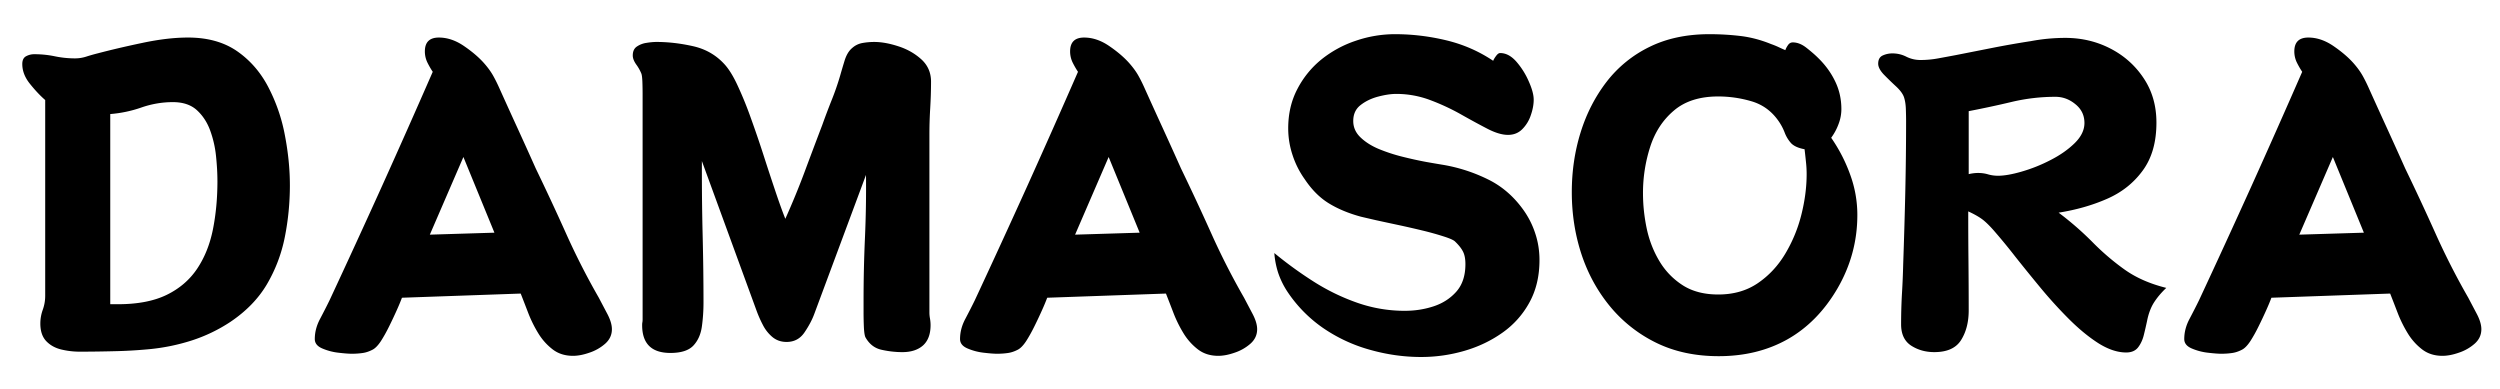
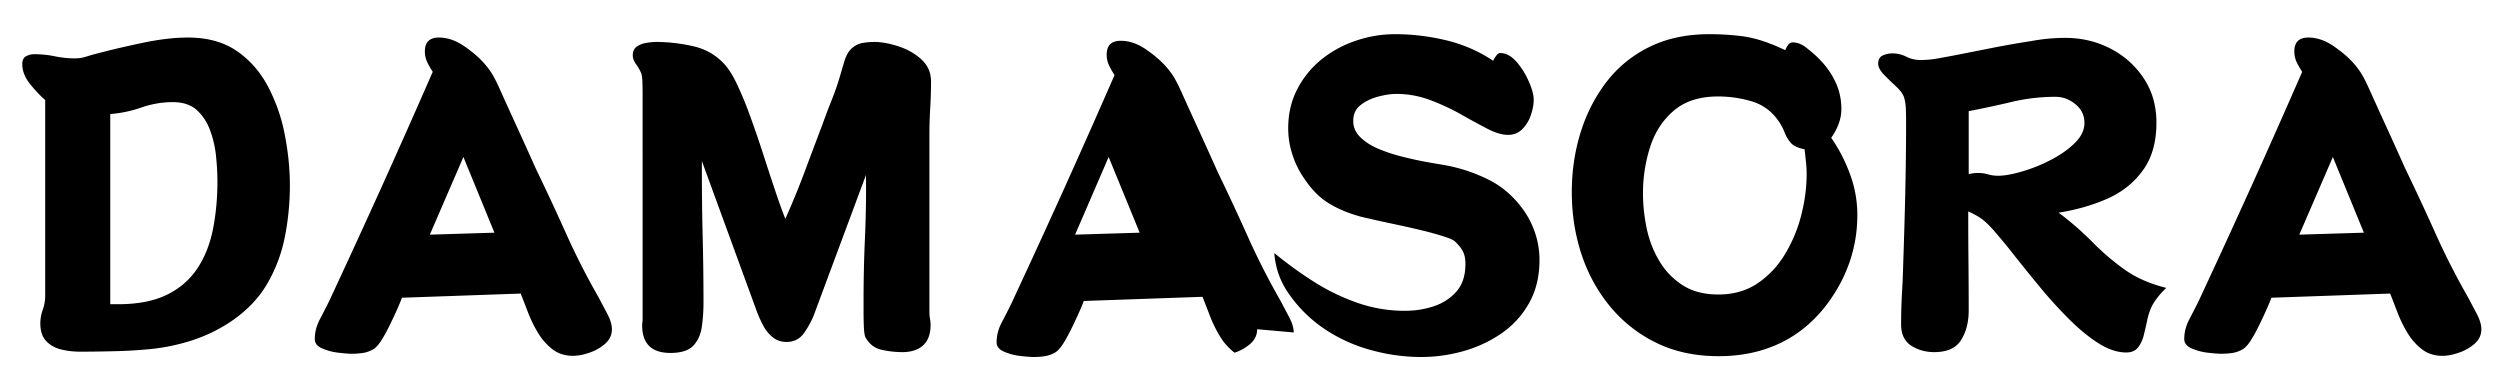
<svg xmlns="http://www.w3.org/2000/svg" viewBox="0 0 337.5 52.5" version="1.0" height="70" width="450">
-   <path d="M39.134 25.006c0 2.387-.23 4.727-.688 7.016a20.376 20.376 0 0 1-2.406 6.343c-1.149 1.95-2.79 3.641-4.922 5.079a21.343 21.343 0 0 1-5.266 2.53 27.12 27.12 0 0 1-5.78 1.173c-1.544.144-3.09.234-4.641.265-1.543.04-3.106.063-4.688.063-.844 0-1.672-.102-2.484-.297-.813-.2-1.485-.57-2.016-1.125-.531-.563-.797-1.352-.797-2.375 0-.633.11-1.254.328-1.86a5.54 5.54 0 0 0 .328-1.906V13.506c-.668-.582-1.351-1.305-2.046-2.172-.7-.863-1.047-1.758-1.047-2.687 0-.508.164-.86.5-1.047a2.315 2.315 0 0 1 1.156-.281c.914 0 1.828.093 2.734.28.907.188 1.817.282 2.735.282a4.93 4.93 0 0 0 1.546-.25 25.42 25.42 0 0 1 1.485-.422c1.812-.476 3.836-.953 6.078-1.422 2.25-.476 4.297-.718 6.14-.718 2.645 0 4.852.617 6.626 1.843 1.77 1.23 3.175 2.852 4.218 4.86a23.273 23.273 0 0 1 2.235 6.5c.445 2.312.672 4.558.672 6.734Zm-9.782-.562c0-1.032-.062-2.149-.187-3.36a14.277 14.277 0 0 0-.797-3.484c-.406-1.102-1.008-2.016-1.797-2.735-.793-.718-1.871-1.078-3.234-1.078-1.438 0-2.852.242-4.235.72a16.72 16.72 0 0 1-4.218.89v25.672h1.046c2.657 0 4.848-.422 6.579-1.266 1.726-.844 3.097-2.02 4.109-3.531 1.008-1.508 1.719-3.274 2.125-5.297.406-2.031.61-4.207.61-6.531ZM82.607 44.444c0 .773-.309 1.43-.922 1.968a6.15 6.15 0 0 1-2.125 1.203c-.805.282-1.54.422-2.203.422-1.075 0-1.985-.289-2.735-.86a7.947 7.947 0 0 1-1.937-2.155 16.983 16.983 0 0 1-1.36-2.735c-.367-.957-.71-1.843-1.03-2.656l-16.032.563c-.149.406-.375.96-.688 1.656-.312.699-.656 1.43-1.03 2.187-.368.75-.743 1.422-1.126 2.016-.387.586-.762.969-1.125 1.156-.48.25-.945.399-1.39.453-.438.063-.915.094-1.422.094-.407 0-1.008-.047-1.797-.14a7.732 7.732 0 0 1-2.188-.579c-.668-.289-1-.71-1-1.265 0-.926.238-1.836.719-2.735.477-.906.906-1.742 1.281-2.515a1513.998 1513.998 0 0 0 7.063-15.375c2.32-5.145 4.61-10.297 6.86-15.453-.263-.395-.509-.82-.735-1.282a3.43 3.43 0 0 1-.328-1.468c0-1.25.628-1.875 1.89-1.875 1.133 0 2.254.375 3.36 1.125 1.101.75 2.003 1.515 2.703 2.296.52.586.937 1.153 1.25 1.704.312.554.613 1.164.906 1.828.812 1.804 1.625 3.59 2.437 5.36a627.294 627.294 0 0 1 2.422 5.358 344.413 344.413 0 0 1 4.094 8.782 97.343 97.343 0 0 0 4.422 8.672c.289.554.656 1.246 1.094 2.078.445.824.672 1.547.672 2.172Zm-15.86-13.032L62.56 21.194l-4.532 10.484ZM125.69 11.022c0 1.18-.039 2.367-.109 3.562-.074 1.2-.11 2.387-.11 3.563v24.03c0 .263.024.54.079.83.05.292.078.589.078.89 0 1.21-.34 2.12-1.016 2.734-.68.602-1.61.906-2.797.906-.918 0-1.843-.105-2.78-.312-.938-.2-1.669-.754-2.188-1.672-.106-.188-.18-.629-.22-1.328a47.42 47.42 0 0 1-.046-2.125v-1.516c0-2.844.063-5.672.188-8.484.125-2.82.171-5.649.14-8.485L109.94 42.35c-.293.804-.734 1.64-1.328 2.515-.586.868-1.39 1.297-2.422 1.297-.742 0-1.375-.218-1.906-.656a5.217 5.217 0 0 1-1.297-1.64 15.983 15.983 0 0 1-.828-1.86L94.753 21.74v1.375c0 2.95.035 5.907.11 8.875.07 2.961.109 5.914.109 8.86 0 1.105-.075 2.183-.22 3.234-.148 1.055-.53 1.914-1.155 2.578-.625.657-1.657.985-3.094.985-2.543 0-3.813-1.25-3.813-3.75 0-.145.008-.274.032-.39.02-.114.03-.243.03-.392V12.71c0-.57-.01-1.133-.03-1.687-.024-.551-.07-.914-.141-1.094a5.808 5.808 0 0 0-.687-1.219c-.313-.445-.47-.851-.47-1.219 0-.55.18-.953.548-1.203a3.055 3.055 0 0 1 1.297-.5c.5-.082.953-.125 1.359-.125 1.582 0 3.21.188 4.89.563 1.676.367 3.083 1.156 4.22 2.375.624.656 1.238 1.64 1.843 2.953a49.46 49.46 0 0 1 1.797 4.422 148.423 148.423 0 0 1 1.719 5.031c.55 1.711 1.078 3.309 1.578 4.797.5 1.492.945 2.734 1.344 3.734a106.561 106.561 0 0 0 2.578-6.265c.789-2.125 1.593-4.254 2.406-6.39.394-1.103.812-2.208 1.25-3.313a35.866 35.866 0 0 0 1.172-3.375c.144-.508.336-1.16.578-1.954.238-.789.582-1.375 1.031-1.75a2.805 2.805 0 0 1 1.406-.687 9.045 9.045 0 0 1 1.579-.14c.988 0 2.082.199 3.28.593 1.196.387 2.227.977 3.095 1.766.863.793 1.296 1.793 1.296 3ZM169.715 44.444c0 .773-.309 1.43-.922 1.968a6.15 6.15 0 0 1-2.125 1.203c-.805.282-1.539.422-2.203.422-1.074 0-1.984-.289-2.734-.86a7.947 7.947 0 0 1-1.938-2.155 16.983 16.983 0 0 1-1.36-2.735c-.366-.957-.71-1.843-1.03-2.656l-16.032.563c-.148.406-.375.96-.687 1.656-.313.699-.656 1.43-1.031 2.187-.368.75-.743 1.422-1.125 2.016-.387.586-.762.969-1.125 1.156-.481.25-.946.399-1.391.453-.438.063-.914.094-1.422.094-.406 0-1.008-.047-1.797-.14a7.732 7.732 0 0 1-2.187-.579c-.668-.289-1-.71-1-1.265 0-.926.238-1.836.718-2.735.477-.906.907-1.742 1.282-2.515a1513.998 1513.998 0 0 0 7.062-15.375c2.32-5.145 4.61-10.297 6.86-15.453-.262-.395-.508-.82-.735-1.282a3.43 3.43 0 0 1-.328-1.468c0-1.25.629-1.875 1.89-1.875 1.133 0 2.255.375 3.36 1.125 1.102.75 2.004 1.515 2.703 2.296.52.586.938 1.153 1.25 1.704.313.554.613 1.164.906 1.828.813 1.804 1.625 3.59 2.438 5.36a627.294 627.294 0 0 1 2.422 5.358 344.413 344.413 0 0 1 4.094 8.782 97.343 97.343 0 0 0 4.421 8.672c.29.554.657 1.246 1.094 2.078.445.824.672 1.547.672 2.172Zm-15.86-13.032-4.187-10.218-4.531 10.484ZM207.83 35.115c0 2.168-.453 4.075-1.36 5.72a11.996 11.996 0 0 1-3.64 4.077c-1.531 1.086-3.246 1.903-5.14 2.453-1.899.551-3.84.829-5.829.829-2.324 0-4.625-.325-6.906-.97a21.165 21.165 0 0 1-6.328-2.937 18.227 18.227 0 0 1-4.875-4.984 11.006 11.006 0 0 1-1.203-2.484 11.349 11.349 0 0 1-.516-2.657 53.402 53.402 0 0 0 5.297 3.844 28.38 28.38 0 0 0 5.922 2.875 19.318 19.318 0 0 0 6.406 1.078c1.363 0 2.66-.203 3.89-.61 1.227-.405 2.25-1.066 3.063-1.984.813-.925 1.22-2.16 1.22-3.703 0-.738-.118-1.316-.345-1.734-.218-.426-.586-.879-1.093-1.36-.22-.187-.727-.406-1.516-.656a39.497 39.497 0 0 0-2.797-.78 129.5 129.5 0 0 0-3.281-.75c-1.125-.24-2.14-.458-3.047-.657-.898-.207-1.57-.363-2.016-.469-1.656-.445-3.101-1.047-4.328-1.797-1.23-.75-2.324-1.844-3.281-3.281-.711-1-1.258-2.086-1.64-3.266a11.437 11.437 0 0 1-.579-3.593c0-1.946.406-3.704 1.219-5.266a12.584 12.584 0 0 1 3.25-4.016 14.936 14.936 0 0 1 4.64-2.53 16.324 16.324 0 0 1 5.313-.892c2.32 0 4.629.278 6.922.829 2.3.554 4.41 1.476 6.328 2.765.07-.187.203-.406.39-.656.188-.258.368-.39.548-.39.78 0 1.507.386 2.187 1.156a10.245 10.245 0 0 1 1.672 2.656c.445.992.672 1.82.672 2.484 0 .656-.133 1.356-.39 2.094a4.794 4.794 0 0 1-1.157 1.89c-.512.512-1.152.766-1.922.766-.781 0-1.71-.273-2.781-.828-1.063-.55-2.25-1.195-3.563-1.937a29.561 29.561 0 0 0-4.172-1.938 12.94 12.94 0 0 0-4.578-.828c-.699 0-1.507.121-2.422.36-.918.241-1.71.62-2.375 1.14-.668.512-1 1.23-1 2.156 0 .844.32 1.578.97 2.203.644.625 1.472 1.153 2.484 1.578a22.78 22.78 0 0 0 3.203 1.047c1.125.282 2.191.516 3.203.703 1.02.18 1.844.32 2.469.422a22.028 22.028 0 0 1 5.843 1.922c1.844.899 3.41 2.23 4.703 4 .727.992 1.286 2.07 1.672 3.235.395 1.156.594 2.382.594 3.671ZM250.741 29.037c0 3.532-.902 6.844-2.703 9.938-1.773 3.023-4.012 5.297-6.719 6.828-2.699 1.52-5.797 2.281-9.297 2.281-3.136 0-5.93-.594-8.375-1.781a18.74 18.74 0 0 1-6.25-4.89c-1.71-2.063-3.007-4.415-3.89-7.063-.875-2.656-1.313-5.457-1.313-8.406 0-2.832.395-5.52 1.188-8.063.789-2.539 1.957-4.816 3.5-6.828a16.32 16.32 0 0 1 5.797-4.719c2.32-1.144 5.015-1.719 8.078-1.719 1.469 0 2.883.086 4.25.25 1.363.168 2.722.528 4.078 1.079.332.117.656.246.969.39.312.149.633.293.968.438.07-.22.192-.446.36-.688.164-.238.379-.36.64-.36.625 0 1.25.25 1.875.75.625.493 1.141.938 1.547 1.345.957.93 1.72 1.968 2.282 3.125.57 1.156.859 2.418.859 3.78 0 .7-.133 1.384-.39 2.048a7.476 7.476 0 0 1-.985 1.828 21.388 21.388 0 0 1 2.562 4.969c.645 1.761.97 3.585.97 5.468Zm-6.844-5.53c0-.552-.03-1.103-.093-1.657a83.743 83.743 0 0 0-.188-1.703c-.844-.157-1.453-.43-1.828-.828a4.6 4.6 0 0 1-.875-1.47 7.27 7.27 0 0 0-.937-1.687c-.918-1.25-2.106-2.082-3.563-2.5a15.84 15.84 0 0 0-4.453-.64c-2.5 0-4.496.636-5.984 1.906-1.493 1.262-2.559 2.898-3.204 4.906a20.3 20.3 0 0 0-.968 6.266c0 1.586.172 3.187.515 4.812.352 1.617.938 3.09 1.75 4.422a9.81 9.81 0 0 0 3.141 3.203c1.289.813 2.875 1.22 4.75 1.22 2.062 0 3.836-.505 5.328-1.517 1.5-1.02 2.734-2.336 3.703-3.953a19.452 19.452 0 0 0 2.188-5.28c.476-1.895.718-3.728.718-5.5ZM292.447 38.865c-.7.668-1.262 1.34-1.688 2.016-.418.68-.719 1.496-.906 2.453a55.542 55.542 0 0 1-.422 1.828c-.156.668-.414 1.235-.766 1.703-.355.477-.898.72-1.625.72-1.18 0-2.422-.415-3.734-1.235-1.305-.832-2.621-1.91-3.953-3.235a60.59 60.59 0 0 1-3.844-4.218 271.385 271.385 0 0 1-3.422-4.22 80.051 80.051 0 0 0-2.672-3.265c-.625-.738-1.18-1.3-1.656-1.687-.48-.383-1.164-.781-2.047-1.188 0 2.25.008 4.492.031 6.72.02 2.218.032 4.433.032 6.64 0 1.586-.344 2.922-1.032 4.015-.68 1.082-1.882 1.625-3.609 1.625-1.18 0-2.219-.293-3.125-.875-.906-.593-1.36-1.55-1.36-2.875 0-1.363.036-2.718.11-4.062.082-1.344.14-2.696.172-4.063.113-3.238.207-6.457.281-9.656.07-3.207.11-6.43.11-9.672 0-.476-.012-1.02-.032-1.625-.023-.613-.105-1.14-.25-1.578-.148-.445-.508-.937-1.078-1.469a45.764 45.764 0 0 1-1.64-1.593c-.512-.54-.766-1.032-.766-1.47 0-.55.203-.921.61-1.109a3.126 3.126 0 0 1 1.327-.28c.664 0 1.29.152 1.875.452a4.211 4.211 0 0 0 1.891.438c.8 0 1.598-.07 2.39-.219.79-.144 1.579-.289 2.36-.437 1.688-.332 3.375-.665 5.063-1 1.695-.332 3.394-.63 5.093-.891a25.93 25.93 0 0 1 2.313-.328c.781-.07 1.554-.11 2.328-.11 2.207 0 4.238.48 6.094 1.438 1.863.96 3.363 2.297 4.5 4.016 1.144 1.71 1.718 3.703 1.718 5.984 0 2.648-.62 4.809-1.859 6.484-1.23 1.68-2.84 2.95-4.828 3.813-1.98.867-4.152 1.484-6.516 1.86a41.68 41.68 0 0 1 4.563 3.968 32.702 32.702 0 0 0 4.328 3.703c1.55 1.106 3.43 1.934 5.64 2.484ZM281.4 16.6c0-1.031-.407-1.875-1.22-2.531-.804-.665-1.702-1-2.702-1-1.992 0-3.953.23-5.89.687-1.93.461-3.868.875-5.813 1.25v8.5c.437-.102.859-.156 1.265-.156.477 0 .926.062 1.344.187.426.125.879.188 1.36.188.812 0 1.859-.18 3.14-.547a21.109 21.109 0 0 0 3.89-1.547c1.313-.664 2.41-1.43 3.298-2.297.882-.863 1.328-1.773 1.328-2.734ZM334.983 44.444c0 .773-.308 1.43-.921 1.968a6.15 6.15 0 0 1-2.125 1.203c-.805.282-1.54.422-2.204.422-1.074 0-1.984-.289-2.734-.86a7.947 7.947 0 0 1-1.937-2.155 16.983 16.983 0 0 1-1.36-2.735c-.367-.957-.71-1.843-1.031-2.656l-16.031.563c-.149.406-.375.96-.688 1.656-.312.699-.656 1.43-1.031 2.187-.367.75-.742 1.422-1.125 2.016-.387.586-.762.969-1.125 1.156-.48.25-.945.399-1.39.453-.438.063-.915.094-1.423.094-.406 0-1.007-.047-1.796-.14a7.732 7.732 0 0 1-2.188-.579c-.668-.289-1-.71-1-1.265 0-.926.238-1.836.719-2.735.476-.906.906-1.742 1.281-2.515a1513.998 1513.998 0 0 0 7.063-15.375c2.32-5.145 4.609-10.297 6.859-15.453-.262-.395-.508-.82-.734-1.282a3.43 3.43 0 0 1-.329-1.468c0-1.25.63-1.875 1.891-1.875 1.133 0 2.254.375 3.36 1.125 1.101.75 2.003 1.515 2.703 2.296.52.586.937 1.153 1.25 1.704.312.554.613 1.164.906 1.828.812 1.804 1.625 3.59 2.437 5.36a627.294 627.294 0 0 1 2.422 5.358 344.413 344.413 0 0 1 4.094 8.782 97.343 97.343 0 0 0 4.422 8.672c.289.554.656 1.246 1.094 2.078.445.824.671 1.547.671 2.172Zm-15.859-13.032-4.187-10.218-4.532 10.484Zm0 0" />
+   <path d="M39.134 25.006c0 2.387-.23 4.727-.688 7.016a20.376 20.376 0 0 1-2.406 6.343c-1.149 1.95-2.79 3.641-4.922 5.079a21.343 21.343 0 0 1-5.266 2.53 27.12 27.12 0 0 1-5.78 1.173c-1.544.144-3.09.234-4.641.265-1.543.04-3.106.063-4.688.063-.844 0-1.672-.102-2.484-.297-.813-.2-1.485-.57-2.016-1.125-.531-.563-.797-1.352-.797-2.375 0-.633.11-1.254.328-1.86a5.54 5.54 0 0 0 .328-1.906V13.506c-.668-.582-1.351-1.305-2.046-2.172-.7-.863-1.047-1.758-1.047-2.687 0-.508.164-.86.5-1.047a2.315 2.315 0 0 1 1.156-.281c.914 0 1.828.093 2.734.28.907.188 1.817.282 2.735.282a4.93 4.93 0 0 0 1.546-.25 25.42 25.42 0 0 1 1.485-.422c1.812-.476 3.836-.953 6.078-1.422 2.25-.476 4.297-.718 6.14-.718 2.645 0 4.852.617 6.626 1.843 1.77 1.23 3.175 2.852 4.218 4.86a23.273 23.273 0 0 1 2.235 6.5c.445 2.312.672 4.558.672 6.734Zm-9.782-.562c0-1.032-.062-2.149-.187-3.36a14.277 14.277 0 0 0-.797-3.484c-.406-1.102-1.008-2.016-1.797-2.735-.793-.718-1.871-1.078-3.234-1.078-1.438 0-2.852.242-4.235.72a16.72 16.72 0 0 1-4.218.89v25.672h1.046c2.657 0 4.848-.422 6.579-1.266 1.726-.844 3.097-2.02 4.109-3.531 1.008-1.508 1.719-3.274 2.125-5.297.406-2.031.61-4.207.61-6.531ZM82.607 44.444c0 .773-.309 1.43-.922 1.968a6.15 6.15 0 0 1-2.125 1.203c-.805.282-1.54.422-2.203.422-1.075 0-1.985-.289-2.735-.86a7.947 7.947 0 0 1-1.937-2.155 16.983 16.983 0 0 1-1.36-2.735c-.367-.957-.71-1.843-1.03-2.656l-16.032.563c-.149.406-.375.96-.688 1.656-.312.699-.656 1.43-1.03 2.187-.368.75-.743 1.422-1.126 2.016-.387.586-.762.969-1.125 1.156-.48.25-.945.399-1.39.453-.438.063-.915.094-1.422.094-.407 0-1.008-.047-1.797-.14a7.732 7.732 0 0 1-2.188-.579c-.668-.289-1-.71-1-1.265 0-.926.238-1.836.719-2.735.477-.906.906-1.742 1.281-2.515a1513.998 1513.998 0 0 0 7.063-15.375c2.32-5.145 4.61-10.297 6.86-15.453-.263-.395-.509-.82-.735-1.282a3.43 3.43 0 0 1-.328-1.468c0-1.25.628-1.875 1.89-1.875 1.133 0 2.254.375 3.36 1.125 1.101.75 2.003 1.515 2.703 2.296.52.586.937 1.153 1.25 1.704.312.554.613 1.164.906 1.828.812 1.804 1.625 3.59 2.437 5.36a627.294 627.294 0 0 1 2.422 5.358 344.413 344.413 0 0 1 4.094 8.782 97.343 97.343 0 0 0 4.422 8.672c.289.554.656 1.246 1.094 2.078.445.824.672 1.547.672 2.172Zm-15.86-13.032L62.56 21.194l-4.532 10.484ZM125.69 11.022c0 1.18-.039 2.367-.109 3.562-.074 1.2-.11 2.387-.11 3.563v24.03c0 .263.024.54.079.83.05.292.078.589.078.89 0 1.21-.34 2.12-1.016 2.734-.68.602-1.61.906-2.797.906-.918 0-1.843-.105-2.78-.312-.938-.2-1.669-.754-2.188-1.672-.106-.188-.18-.629-.22-1.328a47.42 47.42 0 0 1-.046-2.125v-1.516c0-2.844.063-5.672.188-8.484.125-2.82.171-5.649.14-8.485L109.94 42.35c-.293.804-.734 1.64-1.328 2.515-.586.868-1.39 1.297-2.422 1.297-.742 0-1.375-.218-1.906-.656a5.217 5.217 0 0 1-1.297-1.64 15.983 15.983 0 0 1-.828-1.86L94.753 21.74v1.375c0 2.95.035 5.907.11 8.875.07 2.961.109 5.914.109 8.86 0 1.105-.075 2.183-.22 3.234-.148 1.055-.53 1.914-1.155 2.578-.625.657-1.657.985-3.094.985-2.543 0-3.813-1.25-3.813-3.75 0-.145.008-.274.032-.39.02-.114.03-.243.03-.392V12.71c0-.57-.01-1.133-.03-1.687-.024-.551-.07-.914-.141-1.094a5.808 5.808 0 0 0-.687-1.219c-.313-.445-.47-.851-.47-1.219 0-.55.18-.953.548-1.203a3.055 3.055 0 0 1 1.297-.5c.5-.082.953-.125 1.359-.125 1.582 0 3.21.188 4.89.563 1.676.367 3.083 1.156 4.22 2.375.624.656 1.238 1.64 1.843 2.953a49.46 49.46 0 0 1 1.797 4.422 148.423 148.423 0 0 1 1.719 5.031c.55 1.711 1.078 3.309 1.578 4.797.5 1.492.945 2.734 1.344 3.734a106.561 106.561 0 0 0 2.578-6.265c.789-2.125 1.593-4.254 2.406-6.39.394-1.103.812-2.208 1.25-3.313a35.866 35.866 0 0 0 1.172-3.375c.144-.508.336-1.16.578-1.954.238-.789.582-1.375 1.031-1.75a2.805 2.805 0 0 1 1.406-.687 9.045 9.045 0 0 1 1.579-.14c.988 0 2.082.199 3.28.593 1.196.387 2.227.977 3.095 1.766.863.793 1.296 1.793 1.296 3ZM169.715 44.444c0 .773-.309 1.43-.922 1.968a6.15 6.15 0 0 1-2.125 1.203a7.947 7.947 0 0 1-1.938-2.155 16.983 16.983 0 0 1-1.36-2.735c-.366-.957-.71-1.843-1.03-2.656l-16.032.563c-.148.406-.375.96-.687 1.656-.313.699-.656 1.43-1.031 2.187-.368.75-.743 1.422-1.125 2.016-.387.586-.762.969-1.125 1.156-.481.25-.946.399-1.391.453-.438.063-.914.094-1.422.094-.406 0-1.008-.047-1.797-.14a7.732 7.732 0 0 1-2.187-.579c-.668-.289-1-.71-1-1.265 0-.926.238-1.836.718-2.735.477-.906.907-1.742 1.282-2.515a1513.998 1513.998 0 0 0 7.062-15.375c2.32-5.145 4.61-10.297 6.86-15.453-.262-.395-.508-.82-.735-1.282a3.43 3.43 0 0 1-.328-1.468c0-1.25.629-1.875 1.89-1.875 1.133 0 2.255.375 3.36 1.125 1.102.75 2.004 1.515 2.703 2.296.52.586.938 1.153 1.25 1.704.313.554.613 1.164.906 1.828.813 1.804 1.625 3.59 2.438 5.36a627.294 627.294 0 0 1 2.422 5.358 344.413 344.413 0 0 1 4.094 8.782 97.343 97.343 0 0 0 4.421 8.672c.29.554.657 1.246 1.094 2.078.445.824.672 1.547.672 2.172Zm-15.86-13.032-4.187-10.218-4.531 10.484ZM207.83 35.115c0 2.168-.453 4.075-1.36 5.72a11.996 11.996 0 0 1-3.64 4.077c-1.531 1.086-3.246 1.903-5.14 2.453-1.899.551-3.84.829-5.829.829-2.324 0-4.625-.325-6.906-.97a21.165 21.165 0 0 1-6.328-2.937 18.227 18.227 0 0 1-4.875-4.984 11.006 11.006 0 0 1-1.203-2.484 11.349 11.349 0 0 1-.516-2.657 53.402 53.402 0 0 0 5.297 3.844 28.38 28.38 0 0 0 5.922 2.875 19.318 19.318 0 0 0 6.406 1.078c1.363 0 2.66-.203 3.89-.61 1.227-.405 2.25-1.066 3.063-1.984.813-.925 1.22-2.16 1.22-3.703 0-.738-.118-1.316-.345-1.734-.218-.426-.586-.879-1.093-1.36-.22-.187-.727-.406-1.516-.656a39.497 39.497 0 0 0-2.797-.78 129.5 129.5 0 0 0-3.281-.75c-1.125-.24-2.14-.458-3.047-.657-.898-.207-1.57-.363-2.016-.469-1.656-.445-3.101-1.047-4.328-1.797-1.23-.75-2.324-1.844-3.281-3.281-.711-1-1.258-2.086-1.64-3.266a11.437 11.437 0 0 1-.579-3.593c0-1.946.406-3.704 1.219-5.266a12.584 12.584 0 0 1 3.25-4.016 14.936 14.936 0 0 1 4.64-2.53 16.324 16.324 0 0 1 5.313-.892c2.32 0 4.629.278 6.922.829 2.3.554 4.41 1.476 6.328 2.765.07-.187.203-.406.39-.656.188-.258.368-.39.548-.39.78 0 1.507.386 2.187 1.156a10.245 10.245 0 0 1 1.672 2.656c.445.992.672 1.82.672 2.484 0 .656-.133 1.356-.39 2.094a4.794 4.794 0 0 1-1.157 1.89c-.512.512-1.152.766-1.922.766-.781 0-1.71-.273-2.781-.828-1.063-.55-2.25-1.195-3.563-1.937a29.561 29.561 0 0 0-4.172-1.938 12.94 12.94 0 0 0-4.578-.828c-.699 0-1.507.121-2.422.36-.918.241-1.71.62-2.375 1.14-.668.512-1 1.23-1 2.156 0 .844.32 1.578.97 2.203.644.625 1.472 1.153 2.484 1.578a22.78 22.78 0 0 0 3.203 1.047c1.125.282 2.191.516 3.203.703 1.02.18 1.844.32 2.469.422a22.028 22.028 0 0 1 5.843 1.922c1.844.899 3.41 2.23 4.703 4 .727.992 1.286 2.07 1.672 3.235.395 1.156.594 2.382.594 3.671ZM250.741 29.037c0 3.532-.902 6.844-2.703 9.938-1.773 3.023-4.012 5.297-6.719 6.828-2.699 1.52-5.797 2.281-9.297 2.281-3.136 0-5.93-.594-8.375-1.781a18.74 18.74 0 0 1-6.25-4.89c-1.71-2.063-3.007-4.415-3.89-7.063-.875-2.656-1.313-5.457-1.313-8.406 0-2.832.395-5.52 1.188-8.063.789-2.539 1.957-4.816 3.5-6.828a16.32 16.32 0 0 1 5.797-4.719c2.32-1.144 5.015-1.719 8.078-1.719 1.469 0 2.883.086 4.25.25 1.363.168 2.722.528 4.078 1.079.332.117.656.246.969.39.312.149.633.293.968.438.07-.22.192-.446.36-.688.164-.238.379-.36.64-.36.625 0 1.25.25 1.875.75.625.493 1.141.938 1.547 1.345.957.93 1.72 1.968 2.282 3.125.57 1.156.859 2.418.859 3.78 0 .7-.133 1.384-.39 2.048a7.476 7.476 0 0 1-.985 1.828 21.388 21.388 0 0 1 2.562 4.969c.645 1.761.97 3.585.97 5.468Zm-6.844-5.53c0-.552-.03-1.103-.093-1.657a83.743 83.743 0 0 0-.188-1.703c-.844-.157-1.453-.43-1.828-.828a4.6 4.6 0 0 1-.875-1.47 7.27 7.27 0 0 0-.937-1.687c-.918-1.25-2.106-2.082-3.563-2.5a15.84 15.84 0 0 0-4.453-.64c-2.5 0-4.496.636-5.984 1.906-1.493 1.262-2.559 2.898-3.204 4.906a20.3 20.3 0 0 0-.968 6.266c0 1.586.172 3.187.515 4.812.352 1.617.938 3.09 1.75 4.422a9.81 9.81 0 0 0 3.141 3.203c1.289.813 2.875 1.22 4.75 1.22 2.062 0 3.836-.505 5.328-1.517 1.5-1.02 2.734-2.336 3.703-3.953a19.452 19.452 0 0 0 2.188-5.28c.476-1.895.718-3.728.718-5.5ZM292.447 38.865c-.7.668-1.262 1.34-1.688 2.016-.418.68-.719 1.496-.906 2.453a55.542 55.542 0 0 1-.422 1.828c-.156.668-.414 1.235-.766 1.703-.355.477-.898.72-1.625.72-1.18 0-2.422-.415-3.734-1.235-1.305-.832-2.621-1.91-3.953-3.235a60.59 60.59 0 0 1-3.844-4.218 271.385 271.385 0 0 1-3.422-4.22 80.051 80.051 0 0 0-2.672-3.265c-.625-.738-1.18-1.3-1.656-1.687-.48-.383-1.164-.781-2.047-1.188 0 2.25.008 4.492.031 6.72.02 2.218.032 4.433.032 6.64 0 1.586-.344 2.922-1.032 4.015-.68 1.082-1.882 1.625-3.609 1.625-1.18 0-2.219-.293-3.125-.875-.906-.593-1.36-1.55-1.36-2.875 0-1.363.036-2.718.11-4.062.082-1.344.14-2.696.172-4.063.113-3.238.207-6.457.281-9.656.07-3.207.11-6.43.11-9.672 0-.476-.012-1.02-.032-1.625-.023-.613-.105-1.14-.25-1.578-.148-.445-.508-.937-1.078-1.469a45.764 45.764 0 0 1-1.64-1.593c-.512-.54-.766-1.032-.766-1.47 0-.55.203-.921.61-1.109a3.126 3.126 0 0 1 1.327-.28c.664 0 1.29.152 1.875.452a4.211 4.211 0 0 0 1.891.438c.8 0 1.598-.07 2.39-.219.79-.144 1.579-.289 2.36-.437 1.688-.332 3.375-.665 5.063-1 1.695-.332 3.394-.63 5.093-.891a25.93 25.93 0 0 1 2.313-.328c.781-.07 1.554-.11 2.328-.11 2.207 0 4.238.48 6.094 1.438 1.863.96 3.363 2.297 4.5 4.016 1.144 1.71 1.718 3.703 1.718 5.984 0 2.648-.62 4.809-1.859 6.484-1.23 1.68-2.84 2.95-4.828 3.813-1.98.867-4.152 1.484-6.516 1.86a41.68 41.68 0 0 1 4.563 3.968 32.702 32.702 0 0 0 4.328 3.703c1.55 1.106 3.43 1.934 5.64 2.484ZM281.4 16.6c0-1.031-.407-1.875-1.22-2.531-.804-.665-1.702-1-2.702-1-1.992 0-3.953.23-5.89.687-1.93.461-3.868.875-5.813 1.25v8.5c.437-.102.859-.156 1.265-.156.477 0 .926.062 1.344.187.426.125.879.188 1.36.188.812 0 1.859-.18 3.14-.547a21.109 21.109 0 0 0 3.89-1.547c1.313-.664 2.41-1.43 3.298-2.297.882-.863 1.328-1.773 1.328-2.734ZM334.983 44.444c0 .773-.308 1.43-.921 1.968a6.15 6.15 0 0 1-2.125 1.203c-.805.282-1.54.422-2.204.422-1.074 0-1.984-.289-2.734-.86a7.947 7.947 0 0 1-1.937-2.155 16.983 16.983 0 0 1-1.36-2.735c-.367-.957-.71-1.843-1.031-2.656l-16.031.563c-.149.406-.375.96-.688 1.656-.312.699-.656 1.43-1.031 2.187-.367.75-.742 1.422-1.125 2.016-.387.586-.762.969-1.125 1.156-.48.25-.945.399-1.39.453-.438.063-.915.094-1.423.094-.406 0-1.007-.047-1.796-.14a7.732 7.732 0 0 1-2.188-.579c-.668-.289-1-.71-1-1.265 0-.926.238-1.836.719-2.735.476-.906.906-1.742 1.281-2.515a1513.998 1513.998 0 0 0 7.063-15.375c2.32-5.145 4.609-10.297 6.859-15.453-.262-.395-.508-.82-.734-1.282a3.43 3.43 0 0 1-.329-1.468c0-1.25.63-1.875 1.891-1.875 1.133 0 2.254.375 3.36 1.125 1.101.75 2.003 1.515 2.703 2.296.52.586.937 1.153 1.25 1.704.312.554.613 1.164.906 1.828.812 1.804 1.625 3.59 2.437 5.36a627.294 627.294 0 0 1 2.422 5.358 344.413 344.413 0 0 1 4.094 8.782 97.343 97.343 0 0 0 4.422 8.672c.289.554.656 1.246 1.094 2.078.445.824.671 1.547.671 2.172Zm-15.859-13.032-4.187-10.218-4.532 10.484Zm0 0" />
</svg>